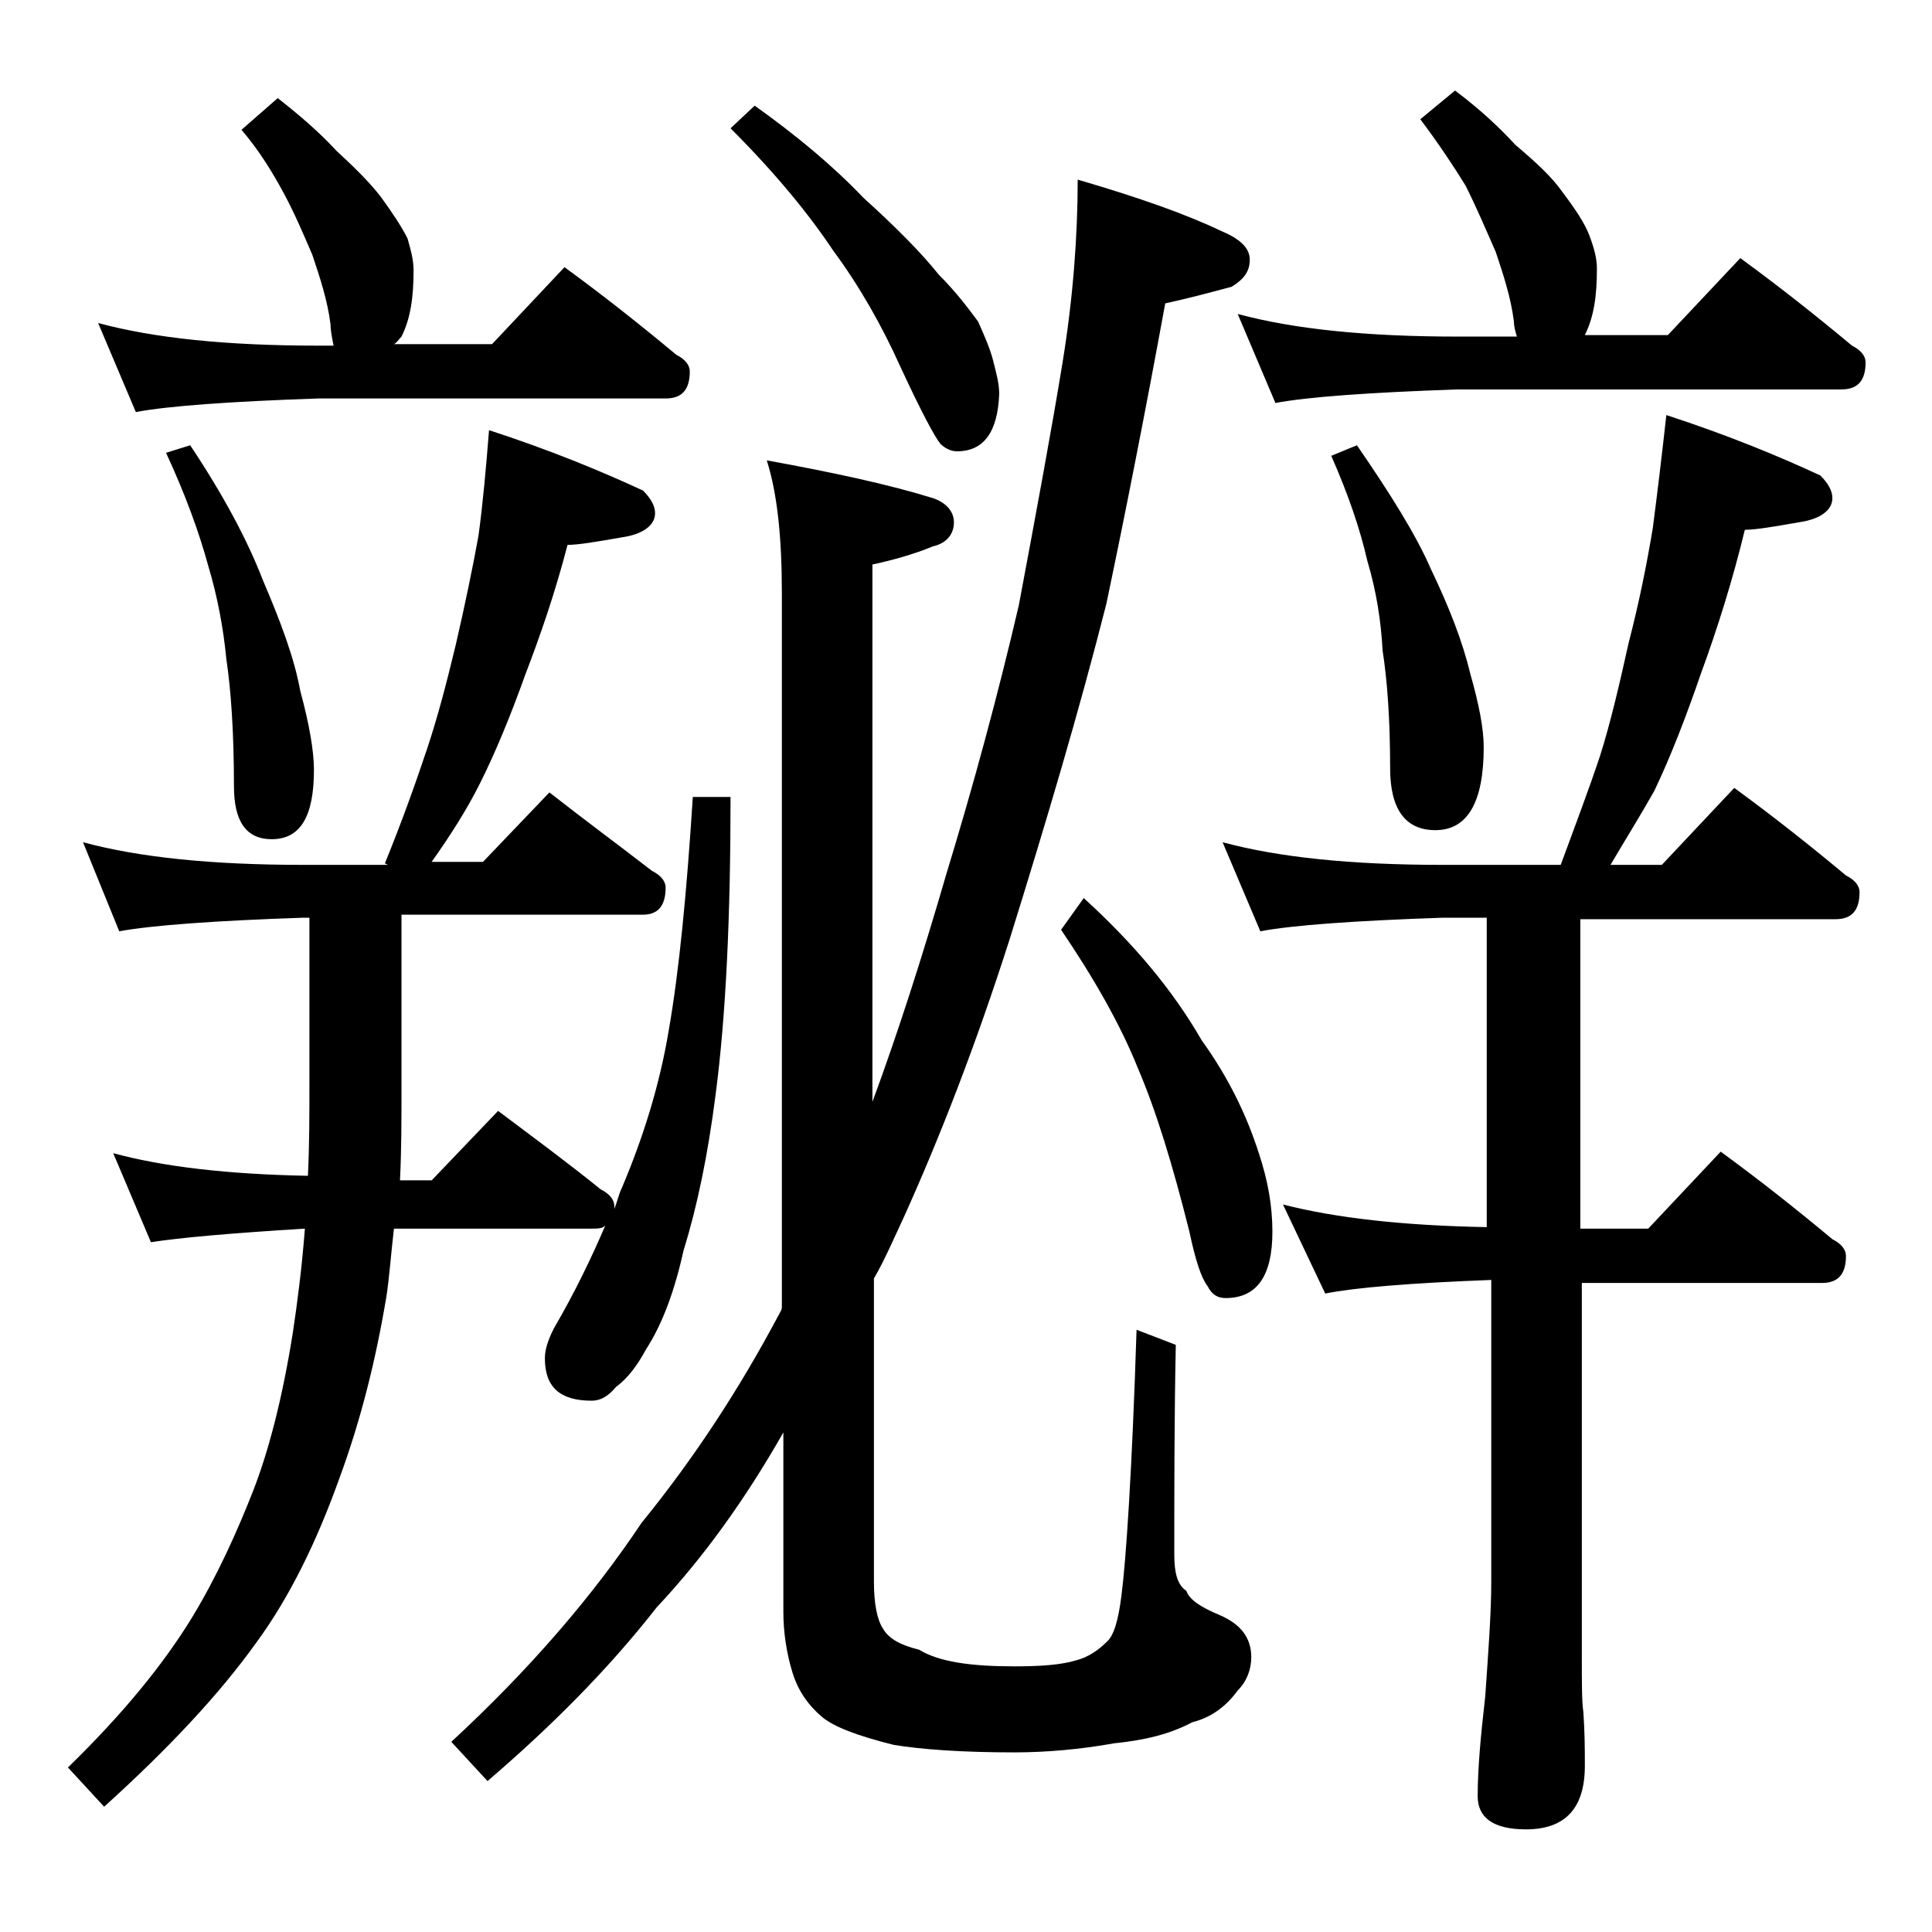
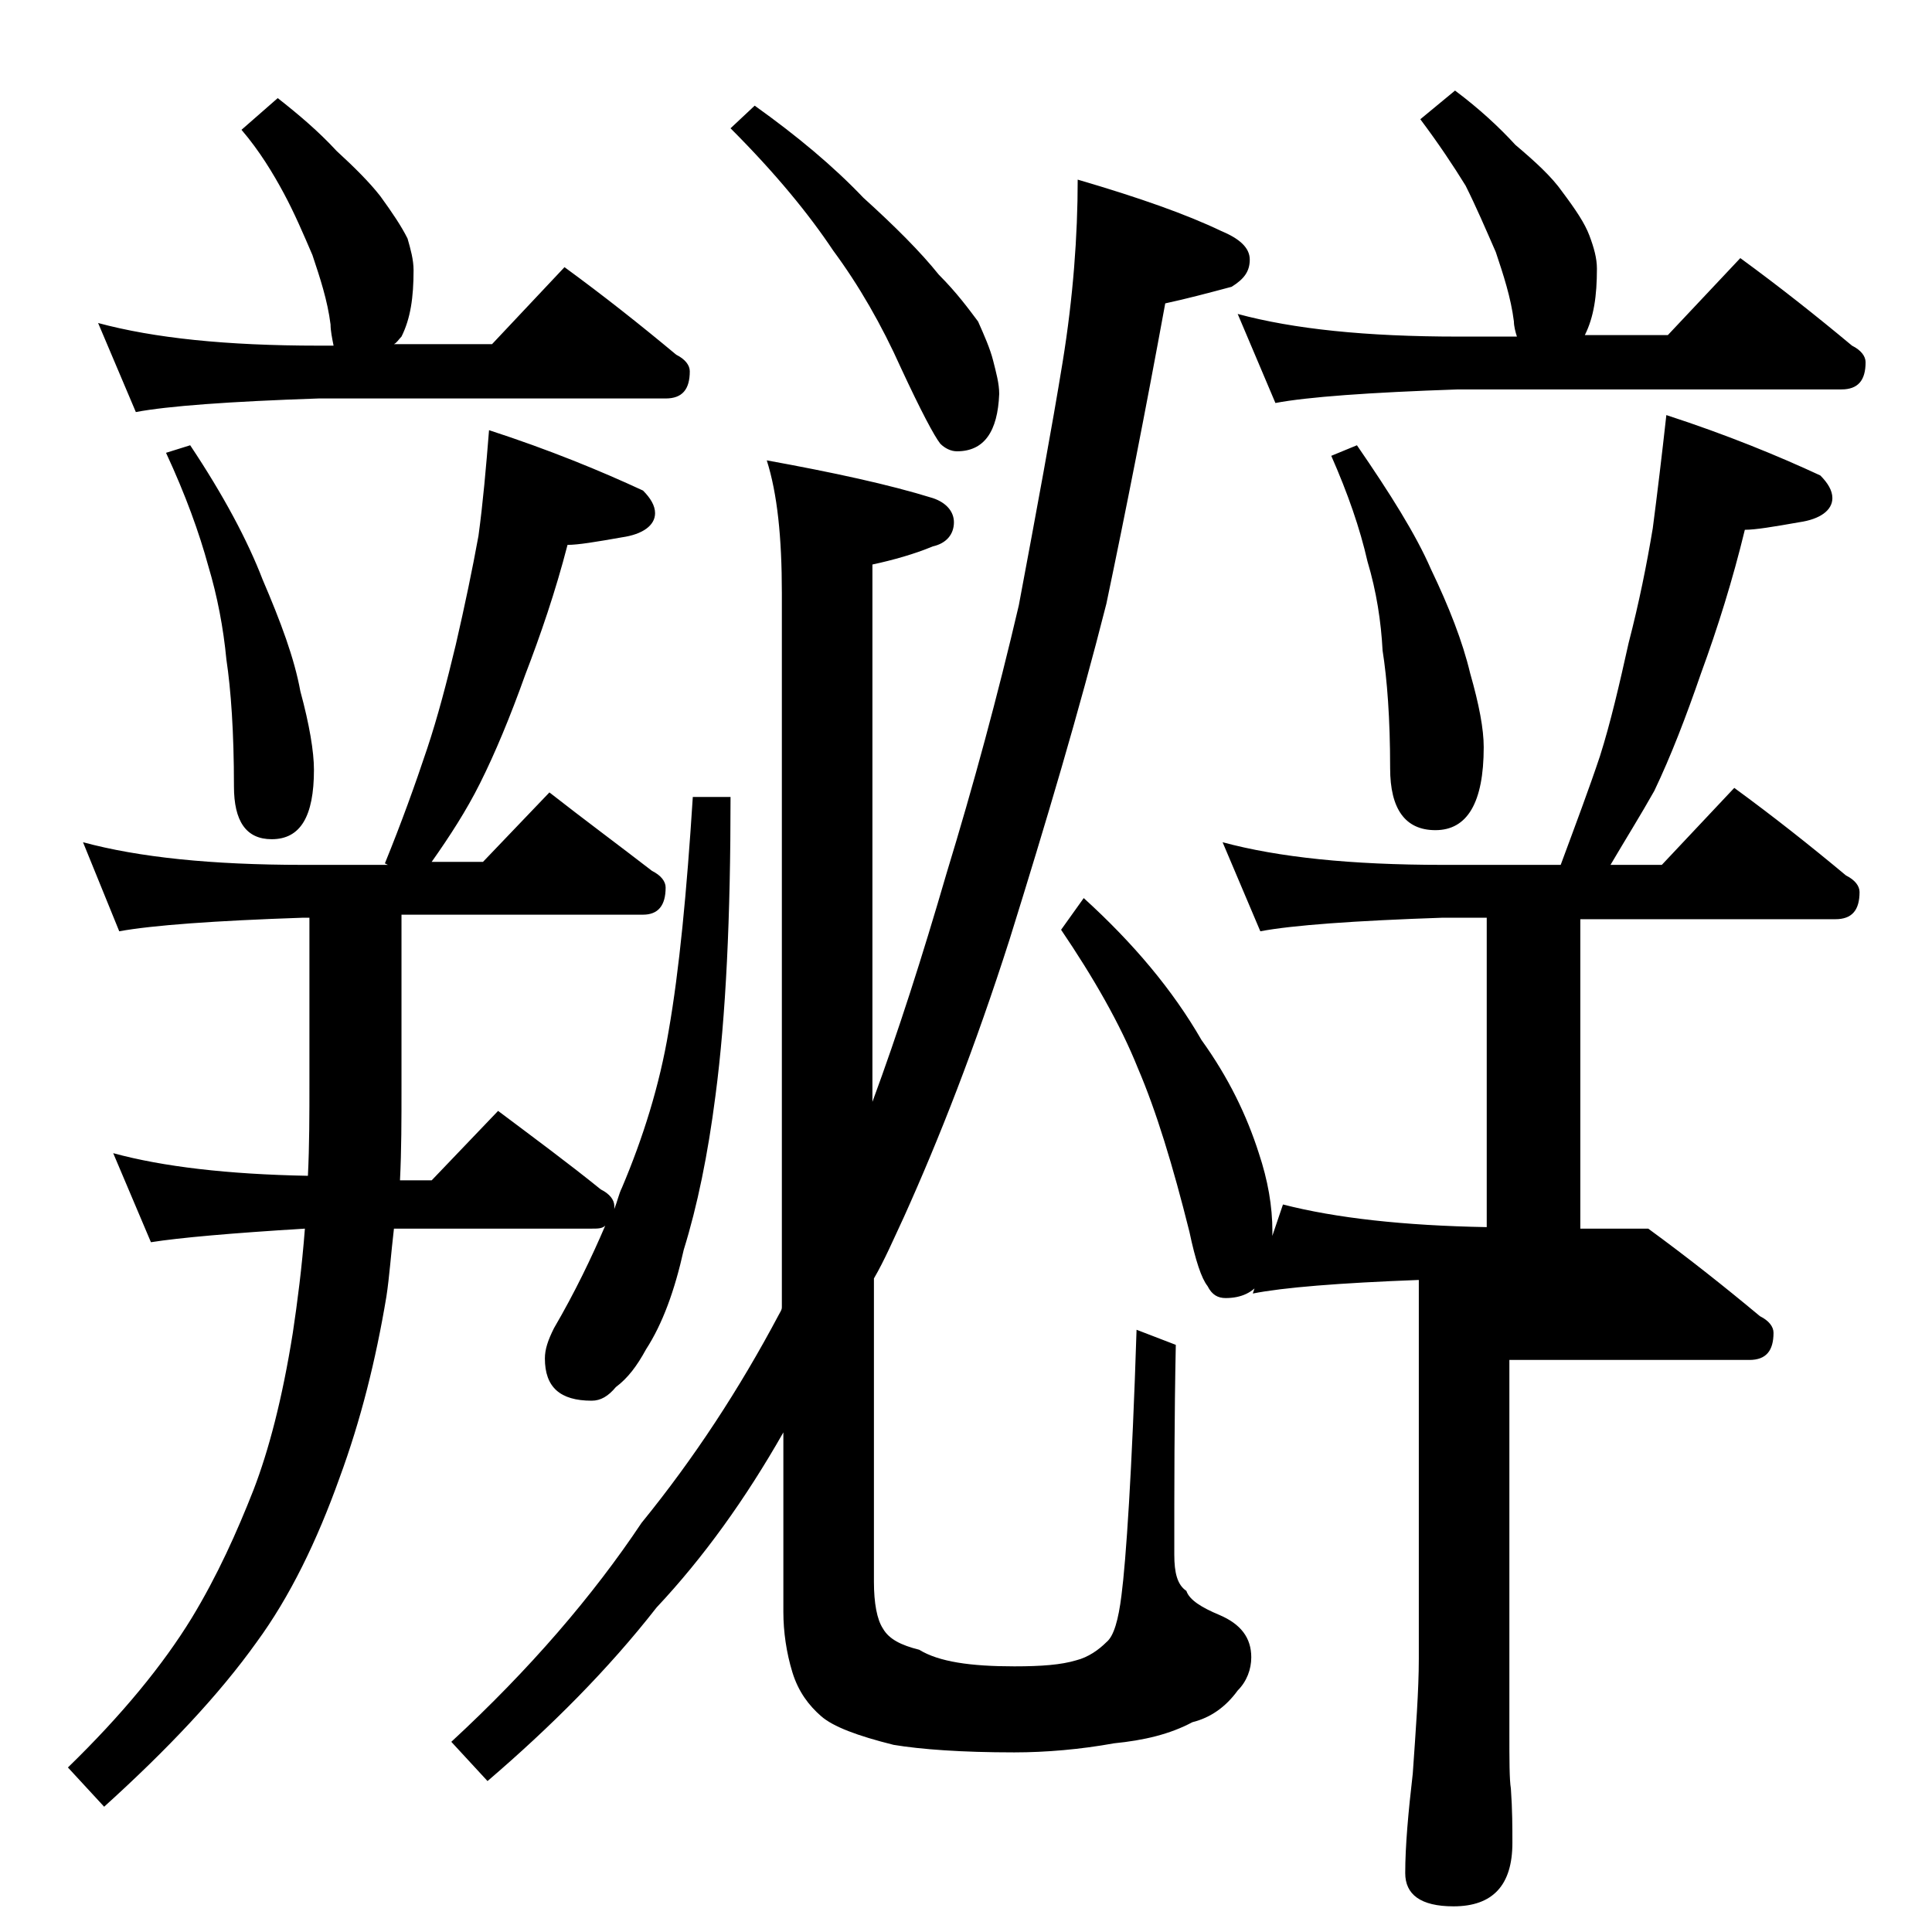
<svg xmlns="http://www.w3.org/2000/svg" version="1.1" id="Layer_1" x="0px" y="0px" viewBox="0 0 128 128" enable-background="new 0 0 128 128" xml:space="preserve">
-   <path d="M32.4,28.5c4,1.3,7.4,2.7,10.2,4c0.5,0.5,0.8,1,0.8,1.5c0,0.8-0.8,1.4-2.2,1.6c-1.7,0.3-2.9,0.5-3.6,0.5  c-0.8,3.1-1.8,6-2.8,8.6c-1,2.8-2,5.2-3,7.2c-0.9,1.8-2,3.5-3.2,5.2H32l4.4-4.6c2.3,1.8,4.6,3.5,6.8,5.2c0.6,0.3,0.9,0.7,0.9,1.1  c0,1.2-0.5,1.8-1.5,1.8h-16V72c0,2.2,0,4.2-0.1,6.2h2.1l4.4-4.6c2.4,1.8,4.7,3.5,6.8,5.2c0.6,0.3,0.9,0.7,0.9,1.1v0.2  c0.2-0.5,0.3-1,0.5-1.4c1.4-3.3,2.5-6.8,3.1-10.4c0.7-4,1.2-9.2,1.6-15.5h2.5c0,7.9-0.3,14.5-1,19.8c-0.5,3.9-1.2,7.3-2.1,10.2  c-0.6,2.7-1.4,4.9-2.5,6.6c-0.6,1.1-1.2,1.9-2,2.5c-0.5,0.6-1,0.9-1.6,0.9c-2.1,0-3.1-0.9-3.1-2.8c0-0.6,0.2-1.2,0.6-2  c1.4-2.4,2.5-4.7,3.4-6.8c-0.2,0.2-0.5,0.2-0.9,0.2H26.1c-0.2,1.7-0.3,3.2-0.5,4.5c-0.7,4.2-1.7,8.2-3.1,12  c-1.5,4.2-3.3,7.9-5.5,10.9c-2.5,3.5-5.9,7.1-10.1,10.9l-2.4-2.6c3.6-3.5,6.3-6.8,8.2-9.9c1.7-2.8,3-5.7,4.1-8.5  c1-2.6,1.9-6,2.6-10.4c0.3-2,0.6-4.3,0.8-6.9c-4.9,0.3-8.3,0.6-10.2,0.9l-2.5-5.9c3.3,0.9,7.6,1.4,12.9,1.5c0.1-2,0.1-4.1,0.1-6.2  V60.8h-0.4c-5.9,0.2-10,0.5-12.2,0.9l-2.4-5.9c3.7,1,8.5,1.5,14.6,1.5h5.6l-0.2-0.1c1.1-2.7,2-5.2,2.8-7.6c0.7-2.1,1.3-4.4,1.9-6.9  c0.6-2.6,1.1-5,1.5-7.2C32,33.3,32.2,31,32.4,28.5z M18.4,6.5c1.4,1.1,2.7,2.2,3.9,3.5c1.2,1.1,2.2,2.1,2.9,3c0.8,1.1,1.4,2,1.8,2.8  c0.2,0.7,0.4,1.4,0.4,2.1c0,1.8-0.2,3.2-0.8,4.4c-0.2,0.2-0.3,0.4-0.5,0.5h6.5l4.8-5.1c2.6,1.9,5,3.8,7.4,5.8  c0.6,0.3,0.9,0.7,0.9,1.1c0,1.2-0.5,1.8-1.6,1.8H21.1c-5.9,0.2-10,0.5-12.1,0.9l-2.5-5.9c3.7,1,8.5,1.5,14.6,1.5h1  c-0.1-0.5-0.2-1-0.2-1.4c-0.2-1.6-0.7-3.1-1.2-4.6c-0.6-1.4-1.2-2.8-1.9-4.1c-0.7-1.3-1.6-2.8-2.8-4.2L18.4,6.5z M12.6,29.5  c2.2,3.3,3.8,6.3,4.8,8.9c1.2,2.8,2.1,5.2,2.5,7.4c0.6,2.2,0.9,4,0.9,5.2c0,3.1-0.9,4.6-2.8,4.6c-1.7,0-2.5-1.2-2.5-3.5  c0-3.6-0.2-6.4-0.5-8.4c-0.2-2.1-0.6-4.2-1.2-6.2c-0.6-2.2-1.5-4.7-2.8-7.5L12.6,29.5z M67.2,110.4c1.8,0,3.1-0.1,4.1-0.4  c0.8-0.2,1.5-0.7,2-1.2c0.5-0.4,0.8-1.5,1-3.1c0.3-2.3,0.7-8.2,1-17.6l2.6,1c-0.1,4.8-0.1,9.4-0.1,13.9c0,1.2,0.2,2,0.8,2.4  c0.2,0.6,1,1.1,2.2,1.6c1.4,0.6,2.1,1.5,2.1,2.8c0,0.8-0.3,1.6-0.9,2.2c-0.8,1.1-1.8,1.8-3,2.1c-1.5,0.8-3.2,1.2-5.2,1.4  c-2.2,0.4-4.5,0.6-6.6,0.6c-3.5,0-6.2-0.2-8-0.5c-2.4-0.6-4-1.2-4.8-1.9c-0.8-0.7-1.5-1.6-1.9-2.9c-0.4-1.3-0.6-2.7-0.6-4V94.9  c-2.5,4.4-5.3,8.3-8.4,11.6c-3.2,4.1-7,7.9-11.2,11.5l-2.4-2.6c5.2-4.8,9.4-9.7,12.6-14.5c3.5-4.3,6.5-8.9,9.1-13.8  c0.1-0.2,0.2-0.3,0.2-0.5V39.3c0-3.7-0.3-6.6-1-8.8c4.4,0.8,8.1,1.6,11,2.5c0.9,0.3,1.4,0.9,1.4,1.6c0,0.8-0.5,1.4-1.4,1.6  c-1.2,0.5-2.6,0.9-4,1.2v35.6c1.7-4.6,3.3-9.6,4.9-15.1c1.8-5.9,3.4-11.8,4.8-17.8c1.2-6.4,2.2-11.8,2.9-16.1c0.7-4.3,1-8.4,1-12.1  c4.1,1.2,7.2,2.3,9.5,3.4c1.2,0.5,1.9,1.1,1.9,1.9s-0.4,1.3-1.2,1.8c-1.5,0.4-3,0.8-4.4,1.1c-1.3,7.1-2.6,13.7-3.9,19.9  c-1.8,7.1-4,14.5-6.4,22.2c-2.3,7.2-4.7,13.3-7,18.4c-0.7,1.5-1.3,2.9-2,4.1v20.1c0,1.4,0.2,2.5,0.6,3.1c0.4,0.7,1.2,1.1,2.4,1.4  C62.2,110.1,64.3,110.4,67.2,110.4z M50,7c2.8,2,5.2,4,7.2,6.1c2.1,1.9,3.8,3.6,5,5.1c1.2,1.2,2,2.3,2.6,3.1c0.4,0.9,0.8,1.8,1,2.6  c0.2,0.8,0.4,1.5,0.4,2.2c-0.1,2.5-1,3.8-2.8,3.8c-0.4,0-0.8-0.2-1.1-0.5c-0.4-0.5-1.3-2.2-2.6-5c-1.3-2.9-2.8-5.5-4.5-7.8  c-1.6-2.4-3.8-5.1-6.8-8.1L50,7z M71.8,59.5c3.3,3,5.9,6.1,7.8,9.4c1.8,2.5,3,5,3.8,7.5c0.6,1.8,0.9,3.5,0.9,5.2  c0,2.9-1,4.4-3.1,4.4c-0.5,0-0.9-0.2-1.2-0.8c-0.4-0.5-0.8-1.7-1.2-3.6c-1.1-4.4-2.2-8-3.4-10.8c-1.2-3-3-6.1-5.1-9.2L71.8,59.5z   M110.4,27.5c4,1.3,7.4,2.7,10.2,4c0.5,0.5,0.8,1,0.8,1.5c0,0.8-0.8,1.4-2.2,1.6c-1.7,0.3-2.9,0.5-3.6,0.5c-0.8,3.3-1.8,6.5-2.9,9.5  c-1,2.9-2,5.5-3.1,7.8c-0.9,1.6-1.9,3.2-2.9,4.9h3.4l4.8-5.1c2.6,1.9,5,3.8,7.4,5.8c0.6,0.3,0.9,0.7,0.9,1.1c0,1.2-0.5,1.8-1.6,1.8  h-16.9v20.5h4.5l4.8-5.1c2.6,1.9,5,3.8,7.4,5.8c0.6,0.3,0.9,0.7,0.9,1.1c0,1.2-0.5,1.8-1.6,1.8h-15.9v24.6c0,1.9,0,3.2,0.1,3.8  c0.1,1.4,0.1,2.6,0.1,3.6c0,2.8-1.3,4.2-3.9,4.2c-2.2,0-3.2-0.8-3.2-2.2c0-1.8,0.2-4,0.5-6.6c0.2-2.9,0.4-5.5,0.4-7.6V84.8  c-5.3,0.2-9,0.5-11,0.9L85,79.8c3.5,0.9,8,1.4,13.5,1.5V60.8h-2.9c-5.9,0.2-10,0.5-12.1,0.9L81,55.8c3.7,1,8.5,1.5,14.6,1.5h7.8  c1-2.7,1.9-5.1,2.6-7.2c0.7-2.2,1.3-4.8,1.9-7.5c0.7-2.7,1.2-5.2,1.6-7.6C109.8,32.7,110.1,30.2,110.4,27.5z M96.4,6  c1.6,1.2,2.9,2.4,4,3.6c1.3,1.1,2.4,2.1,3.1,3.1c0.9,1.2,1.5,2.1,1.8,2.9c0.3,0.8,0.5,1.5,0.5,2.2c0,1.8-0.2,3.2-0.8,4.4h5.5  l4.8-5.1c2.6,1.9,5,3.8,7.4,5.8c0.6,0.3,0.9,0.7,0.9,1.1c0,1.2-0.5,1.8-1.6,1.8H96.6c-5.9,0.2-10,0.5-12.1,0.9L82,20.8  c3.7,1,8.5,1.5,14.6,1.5h3.9c-0.1-0.3-0.2-0.7-0.2-1c-0.2-1.6-0.7-3.1-1.2-4.6c-0.7-1.6-1.3-3-2-4.4c-0.8-1.3-1.8-2.8-3-4.4L96.4,6z   M89.9,29.5c2.2,3.2,3.9,5.9,4.9,8.2c1.2,2.5,2.1,4.8,2.6,6.9c0.6,2.1,0.9,3.7,0.9,4.9c0,3.7-1.1,5.5-3.2,5.5c-2,0-3-1.4-3-4.1  c0-3.3-0.2-5.9-0.5-7.8c-0.1-1.9-0.4-3.9-1-5.9c-0.5-2.2-1.3-4.5-2.4-7L89.9,29.5z" />
+   <path d="M32.4,28.5c4,1.3,7.4,2.7,10.2,4c0.5,0.5,0.8,1,0.8,1.5c0,0.8-0.8,1.4-2.2,1.6c-1.7,0.3-2.9,0.5-3.6,0.5  c-0.8,3.1-1.8,6-2.8,8.6c-1,2.8-2,5.2-3,7.2c-0.9,1.8-2,3.5-3.2,5.2H32l4.4-4.6c2.3,1.8,4.6,3.5,6.8,5.2c0.6,0.3,0.9,0.7,0.9,1.1  c0,1.2-0.5,1.8-1.5,1.8h-16V72c0,2.2,0,4.2-0.1,6.2h2.1l4.4-4.6c2.4,1.8,4.7,3.5,6.8,5.2c0.6,0.3,0.9,0.7,0.9,1.1v0.2  c0.2-0.5,0.3-1,0.5-1.4c1.4-3.3,2.5-6.8,3.1-10.4c0.7-4,1.2-9.2,1.6-15.5h2.5c0,7.9-0.3,14.5-1,19.8c-0.5,3.9-1.2,7.3-2.1,10.2  c-0.6,2.7-1.4,4.9-2.5,6.6c-0.6,1.1-1.2,1.9-2,2.5c-0.5,0.6-1,0.9-1.6,0.9c-2.1,0-3.1-0.9-3.1-2.8c0-0.6,0.2-1.2,0.6-2  c1.4-2.4,2.5-4.7,3.4-6.8c-0.2,0.2-0.5,0.2-0.9,0.2H26.1c-0.2,1.7-0.3,3.2-0.5,4.5c-0.7,4.2-1.7,8.2-3.1,12  c-1.5,4.2-3.3,7.9-5.5,10.9c-2.5,3.5-5.9,7.1-10.1,10.9l-2.4-2.6c3.6-3.5,6.3-6.8,8.2-9.9c1.7-2.8,3-5.7,4.1-8.5  c1-2.6,1.9-6,2.6-10.4c0.3-2,0.6-4.3,0.8-6.9c-4.9,0.3-8.3,0.6-10.2,0.9l-2.5-5.9c3.3,0.9,7.6,1.4,12.9,1.5c0.1-2,0.1-4.1,0.1-6.2  V60.8h-0.4c-5.9,0.2-10,0.5-12.2,0.9l-2.4-5.9c3.7,1,8.5,1.5,14.6,1.5h5.6l-0.2-0.1c1.1-2.7,2-5.2,2.8-7.6c0.7-2.1,1.3-4.4,1.9-6.9  c0.6-2.6,1.1-5,1.5-7.2C32,33.3,32.2,31,32.4,28.5z M18.4,6.5c1.4,1.1,2.7,2.2,3.9,3.5c1.2,1.1,2.2,2.1,2.9,3c0.8,1.1,1.4,2,1.8,2.8  c0.2,0.7,0.4,1.4,0.4,2.1c0,1.8-0.2,3.2-0.8,4.4c-0.2,0.2-0.3,0.4-0.5,0.5h6.5l4.8-5.1c2.6,1.9,5,3.8,7.4,5.8  c0.6,0.3,0.9,0.7,0.9,1.1c0,1.2-0.5,1.8-1.6,1.8H21.1c-5.9,0.2-10,0.5-12.1,0.9l-2.5-5.9c3.7,1,8.5,1.5,14.6,1.5h1  c-0.1-0.5-0.2-1-0.2-1.4c-0.2-1.6-0.7-3.1-1.2-4.6c-0.6-1.4-1.2-2.8-1.9-4.1c-0.7-1.3-1.6-2.8-2.8-4.2L18.4,6.5z M12.6,29.5  c2.2,3.3,3.8,6.3,4.8,8.9c1.2,2.8,2.1,5.2,2.5,7.4c0.6,2.2,0.9,4,0.9,5.2c0,3.1-0.9,4.6-2.8,4.6c-1.7,0-2.5-1.2-2.5-3.5  c0-3.6-0.2-6.4-0.5-8.4c-0.2-2.1-0.6-4.2-1.2-6.2c-0.6-2.2-1.5-4.7-2.8-7.5L12.6,29.5z M67.2,110.4c1.8,0,3.1-0.1,4.1-0.4  c0.8-0.2,1.5-0.7,2-1.2c0.5-0.4,0.8-1.5,1-3.1c0.3-2.3,0.7-8.2,1-17.6l2.6,1c-0.1,4.8-0.1,9.4-0.1,13.9c0,1.2,0.2,2,0.8,2.4  c0.2,0.6,1,1.1,2.2,1.6c1.4,0.6,2.1,1.5,2.1,2.8c0,0.8-0.3,1.6-0.9,2.2c-0.8,1.1-1.8,1.8-3,2.1c-1.5,0.8-3.2,1.2-5.2,1.4  c-2.2,0.4-4.5,0.6-6.6,0.6c-3.5,0-6.2-0.2-8-0.5c-2.4-0.6-4-1.2-4.8-1.9c-0.8-0.7-1.5-1.6-1.9-2.9c-0.4-1.3-0.6-2.7-0.6-4V94.9  c-2.5,4.4-5.3,8.3-8.4,11.6c-3.2,4.1-7,7.9-11.2,11.5l-2.4-2.6c5.2-4.8,9.4-9.7,12.6-14.5c3.5-4.3,6.5-8.9,9.1-13.8  c0.1-0.2,0.2-0.3,0.2-0.5V39.3c0-3.7-0.3-6.6-1-8.8c4.4,0.8,8.1,1.6,11,2.5c0.9,0.3,1.4,0.9,1.4,1.6c0,0.8-0.5,1.4-1.4,1.6  c-1.2,0.5-2.6,0.9-4,1.2v35.6c1.7-4.6,3.3-9.6,4.9-15.1c1.8-5.9,3.4-11.8,4.8-17.8c1.2-6.4,2.2-11.8,2.9-16.1c0.7-4.3,1-8.4,1-12.1  c4.1,1.2,7.2,2.3,9.5,3.4c1.2,0.5,1.9,1.1,1.9,1.9s-0.4,1.3-1.2,1.8c-1.5,0.4-3,0.8-4.4,1.1c-1.3,7.1-2.6,13.7-3.9,19.9  c-1.8,7.1-4,14.5-6.4,22.2c-2.3,7.2-4.7,13.3-7,18.4c-0.7,1.5-1.3,2.9-2,4.1v20.1c0,1.4,0.2,2.5,0.6,3.1c0.4,0.7,1.2,1.1,2.4,1.4  C62.2,110.1,64.3,110.4,67.2,110.4z M50,7c2.8,2,5.2,4,7.2,6.1c2.1,1.9,3.8,3.6,5,5.1c1.2,1.2,2,2.3,2.6,3.1c0.4,0.9,0.8,1.8,1,2.6  c0.2,0.8,0.4,1.5,0.4,2.2c-0.1,2.5-1,3.8-2.8,3.8c-0.4,0-0.8-0.2-1.1-0.5c-0.4-0.5-1.3-2.2-2.6-5c-1.3-2.9-2.8-5.5-4.5-7.8  c-1.6-2.4-3.8-5.1-6.8-8.1L50,7z M71.8,59.5c3.3,3,5.9,6.1,7.8,9.4c1.8,2.5,3,5,3.8,7.5c0.6,1.8,0.9,3.5,0.9,5.2  c0,2.9-1,4.4-3.1,4.4c-0.5,0-0.9-0.2-1.2-0.8c-0.4-0.5-0.8-1.7-1.2-3.6c-1.1-4.4-2.2-8-3.4-10.8c-1.2-3-3-6.1-5.1-9.2L71.8,59.5z   M110.4,27.5c4,1.3,7.4,2.7,10.2,4c0.5,0.5,0.8,1,0.8,1.5c0,0.8-0.8,1.4-2.2,1.6c-1.7,0.3-2.9,0.5-3.6,0.5c-0.8,3.3-1.8,6.5-2.9,9.5  c-1,2.9-2,5.5-3.1,7.8c-0.9,1.6-1.9,3.2-2.9,4.9h3.4l4.8-5.1c2.6,1.9,5,3.8,7.4,5.8c0.6,0.3,0.9,0.7,0.9,1.1c0,1.2-0.5,1.8-1.6,1.8  h-16.9v20.5h4.5c2.6,1.9,5,3.8,7.4,5.8c0.6,0.3,0.9,0.7,0.9,1.1c0,1.2-0.5,1.8-1.6,1.8h-15.9v24.6c0,1.9,0,3.2,0.1,3.8  c0.1,1.4,0.1,2.6,0.1,3.6c0,2.8-1.3,4.2-3.9,4.2c-2.2,0-3.2-0.8-3.2-2.2c0-1.8,0.2-4,0.5-6.6c0.2-2.9,0.4-5.5,0.4-7.6V84.8  c-5.3,0.2-9,0.5-11,0.9L85,79.8c3.5,0.9,8,1.4,13.5,1.5V60.8h-2.9c-5.9,0.2-10,0.5-12.1,0.9L81,55.8c3.7,1,8.5,1.5,14.6,1.5h7.8  c1-2.7,1.9-5.1,2.6-7.2c0.7-2.2,1.3-4.8,1.9-7.5c0.7-2.7,1.2-5.2,1.6-7.6C109.8,32.7,110.1,30.2,110.4,27.5z M96.4,6  c1.6,1.2,2.9,2.4,4,3.6c1.3,1.1,2.4,2.1,3.1,3.1c0.9,1.2,1.5,2.1,1.8,2.9c0.3,0.8,0.5,1.5,0.5,2.2c0,1.8-0.2,3.2-0.8,4.4h5.5  l4.8-5.1c2.6,1.9,5,3.8,7.4,5.8c0.6,0.3,0.9,0.7,0.9,1.1c0,1.2-0.5,1.8-1.6,1.8H96.6c-5.9,0.2-10,0.5-12.1,0.9L82,20.8  c3.7,1,8.5,1.5,14.6,1.5h3.9c-0.1-0.3-0.2-0.7-0.2-1c-0.2-1.6-0.7-3.1-1.2-4.6c-0.7-1.6-1.3-3-2-4.4c-0.8-1.3-1.8-2.8-3-4.4L96.4,6z   M89.9,29.5c2.2,3.2,3.9,5.9,4.9,8.2c1.2,2.5,2.1,4.8,2.6,6.9c0.6,2.1,0.9,3.7,0.9,4.9c0,3.7-1.1,5.5-3.2,5.5c-2,0-3-1.4-3-4.1  c0-3.3-0.2-5.9-0.5-7.8c-0.1-1.9-0.4-3.9-1-5.9c-0.5-2.2-1.3-4.5-2.4-7L89.9,29.5z" />
</svg>